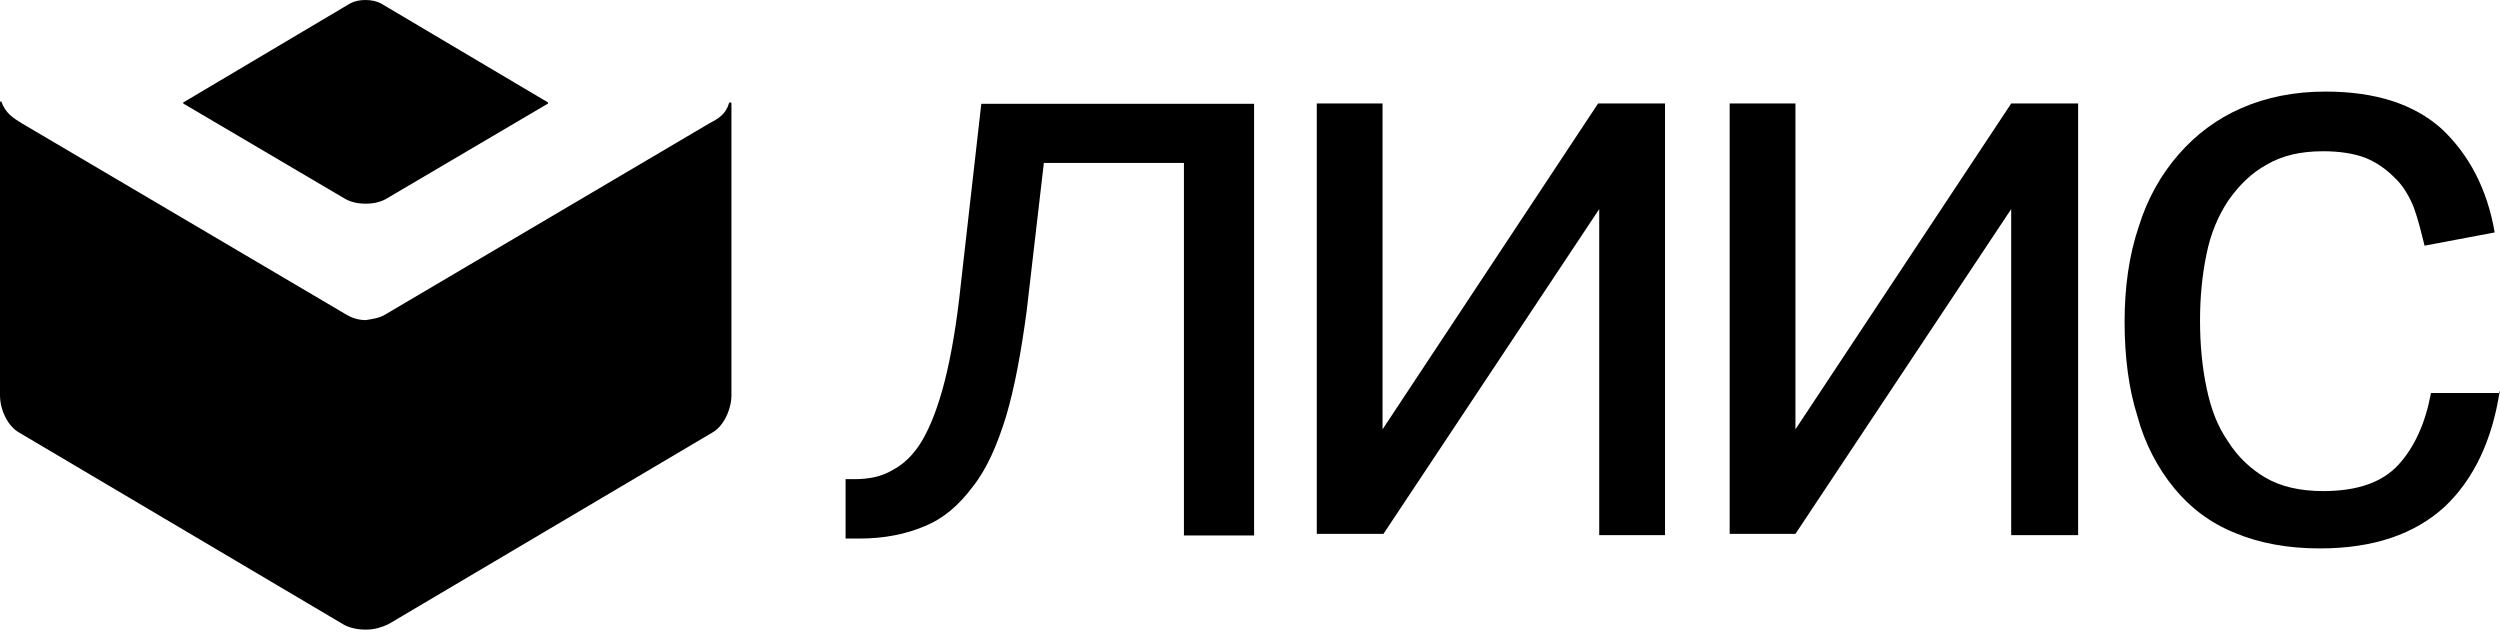
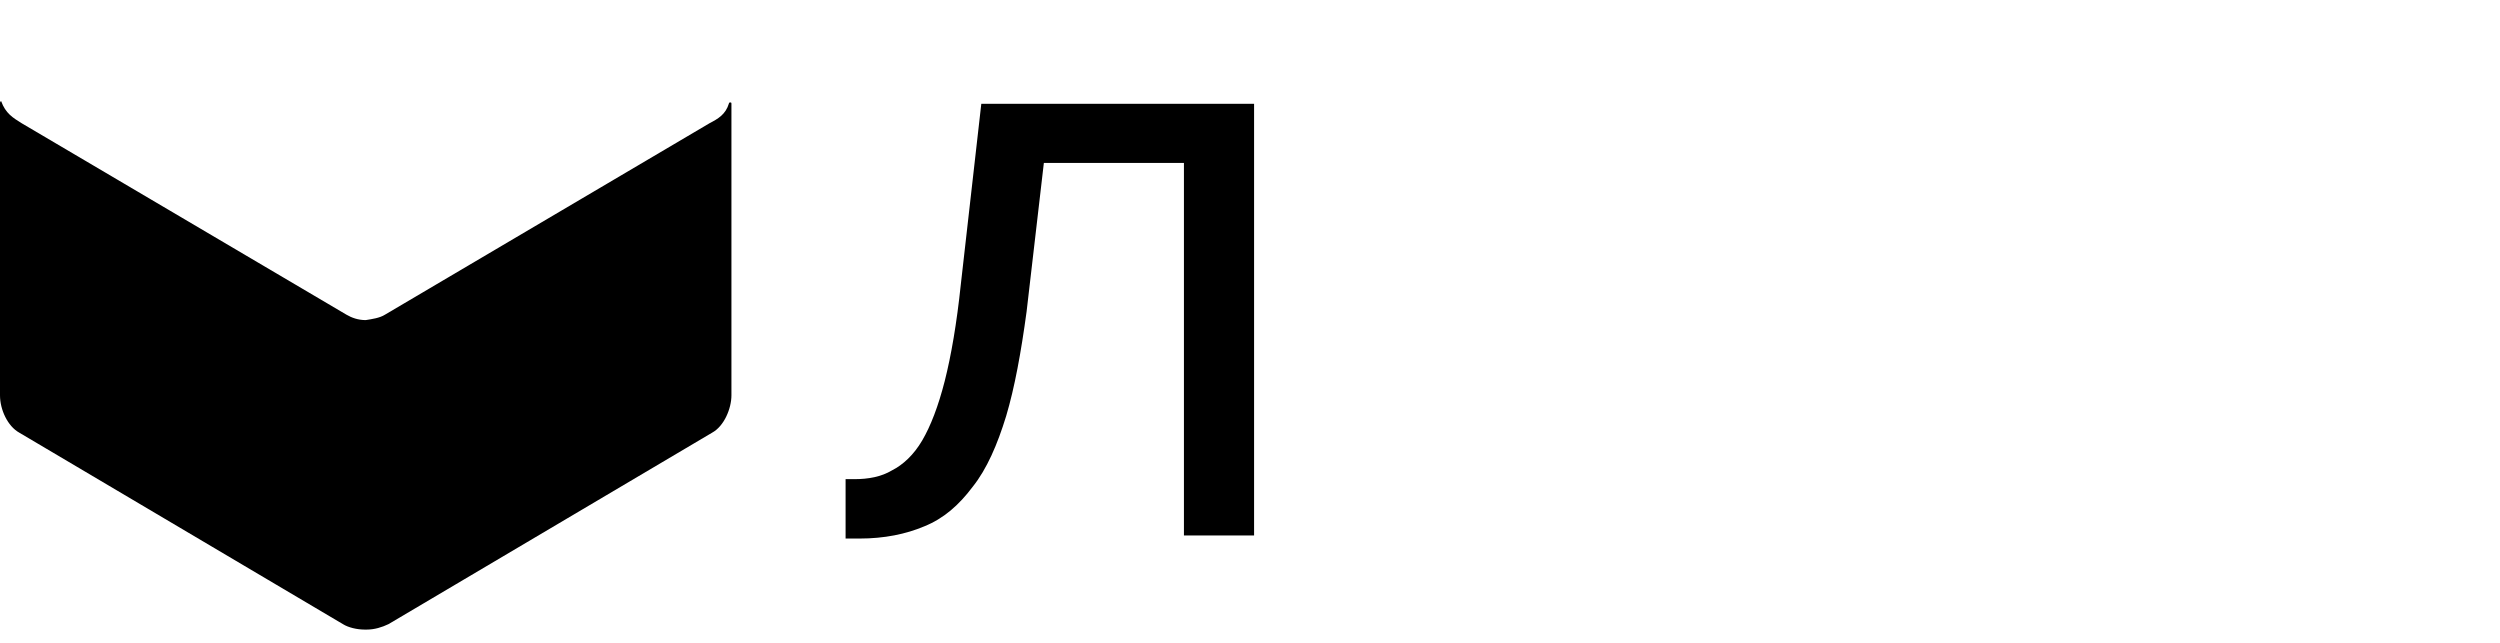
<svg xmlns="http://www.w3.org/2000/svg" width="136" height="35" viewBox="0 0 136 35" fill="none">
  <path d="M64.419 8.863H56.786L55.847 16.949C55.547 19.165 55.197 21.084 54.734 22.636C54.258 24.189 53.683 25.515 52.919 26.475C52.156 27.491 51.33 28.21 50.279 28.634C49.278 29.057 48.102 29.297 46.763 29.297H46V26.066H46.475C47.239 26.066 47.94 25.939 48.528 25.586C49.116 25.289 49.704 24.753 50.167 23.963C50.63 23.172 51.043 22.1 51.393 20.731C51.743 19.348 52.044 17.612 52.269 15.467L53.383 5.645H68.222V29.128H64.406V8.863H64.419Z" fill="black" />
-   <path d="M90.64 29.113H86.998V11.374L75.261 29.042H71.633V5.63H75.211V23.355L86.936 5.63H90.577V29.113H90.64Z" fill="black" />
-   <path d="M112.988 29.113H109.409V11.374L97.672 29.042H94.094V5.63H97.672V23.355L109.409 5.63H113.05V29.113H112.988Z" fill="black" />
-   <path d="M135.986 21.268C135.573 23.963 134.572 26.066 132.996 27.562C131.357 29.058 129.129 29.834 126.189 29.834C124.425 29.834 122.898 29.538 121.609 29.002C120.258 28.465 119.144 27.619 118.268 26.546C117.392 25.473 116.679 24.147 116.279 22.651C115.803 21.155 115.578 19.419 115.578 17.5C115.578 15.651 115.816 13.901 116.341 12.349C116.817 10.797 117.58 9.47 118.519 8.398C119.457 7.325 120.571 6.478 121.922 5.886C123.273 5.293 124.8 4.982 126.502 4.982C129.204 4.982 131.307 5.646 132.833 7.015C134.297 8.398 135.298 10.246 135.711 12.645L131.895 13.365C131.719 12.645 131.544 11.926 131.307 11.277C131.069 10.684 130.718 10.077 130.255 9.654C129.78 9.174 129.254 8.821 128.666 8.581C128.016 8.341 127.252 8.228 126.377 8.228C125.138 8.228 124.149 8.468 123.323 8.948C122.448 9.428 121.797 10.091 121.209 10.924C120.671 11.742 120.258 12.702 120.033 13.831C119.795 14.974 119.682 16.174 119.682 17.429C119.682 18.742 119.795 19.941 120.033 21.084C120.27 22.228 120.621 23.173 121.209 24.02C121.734 24.852 122.435 25.516 123.261 25.996C124.087 26.475 125.138 26.715 126.377 26.715C128.253 26.715 129.605 26.235 130.481 25.276C131.357 24.316 131.945 23.004 132.245 21.381H135.999V21.268H135.986Z" fill="black" />
-   <path d="M19.829 11.078H19.891H19.954C20.367 11.078 20.78 10.965 21.067 10.782L29.814 5.631V5.574L20.717 0.183C20.467 0.056 20.179 0 19.879 0C19.578 0 19.291 0.056 19.053 0.183L9.969 5.574V5.631L18.715 10.782C19.003 10.965 19.416 11.078 19.829 11.078Z" fill="black" />
  <path d="M39.715 5.573C39.715 5.573 39.653 5.573 39.653 5.629C39.477 6.222 39.065 6.462 38.602 6.702L20.946 17.117C20.658 17.3 20.245 17.357 19.895 17.413C19.482 17.413 19.132 17.286 18.844 17.117L1.176 6.702C0.701 6.406 0.3 6.166 0.063 5.502C0 5.517 0 5.573 0 5.629V21.506C0 22.282 0.413 23.185 1.051 23.538L18.656 33.953C18.944 34.136 19.42 34.249 19.833 34.249H19.895H19.958C20.371 34.249 20.784 34.122 21.134 33.953L38.739 23.538C39.39 23.185 39.79 22.226 39.79 21.506V5.629C39.778 5.573 39.778 5.573 39.715 5.573Z" fill="black" />
</svg>